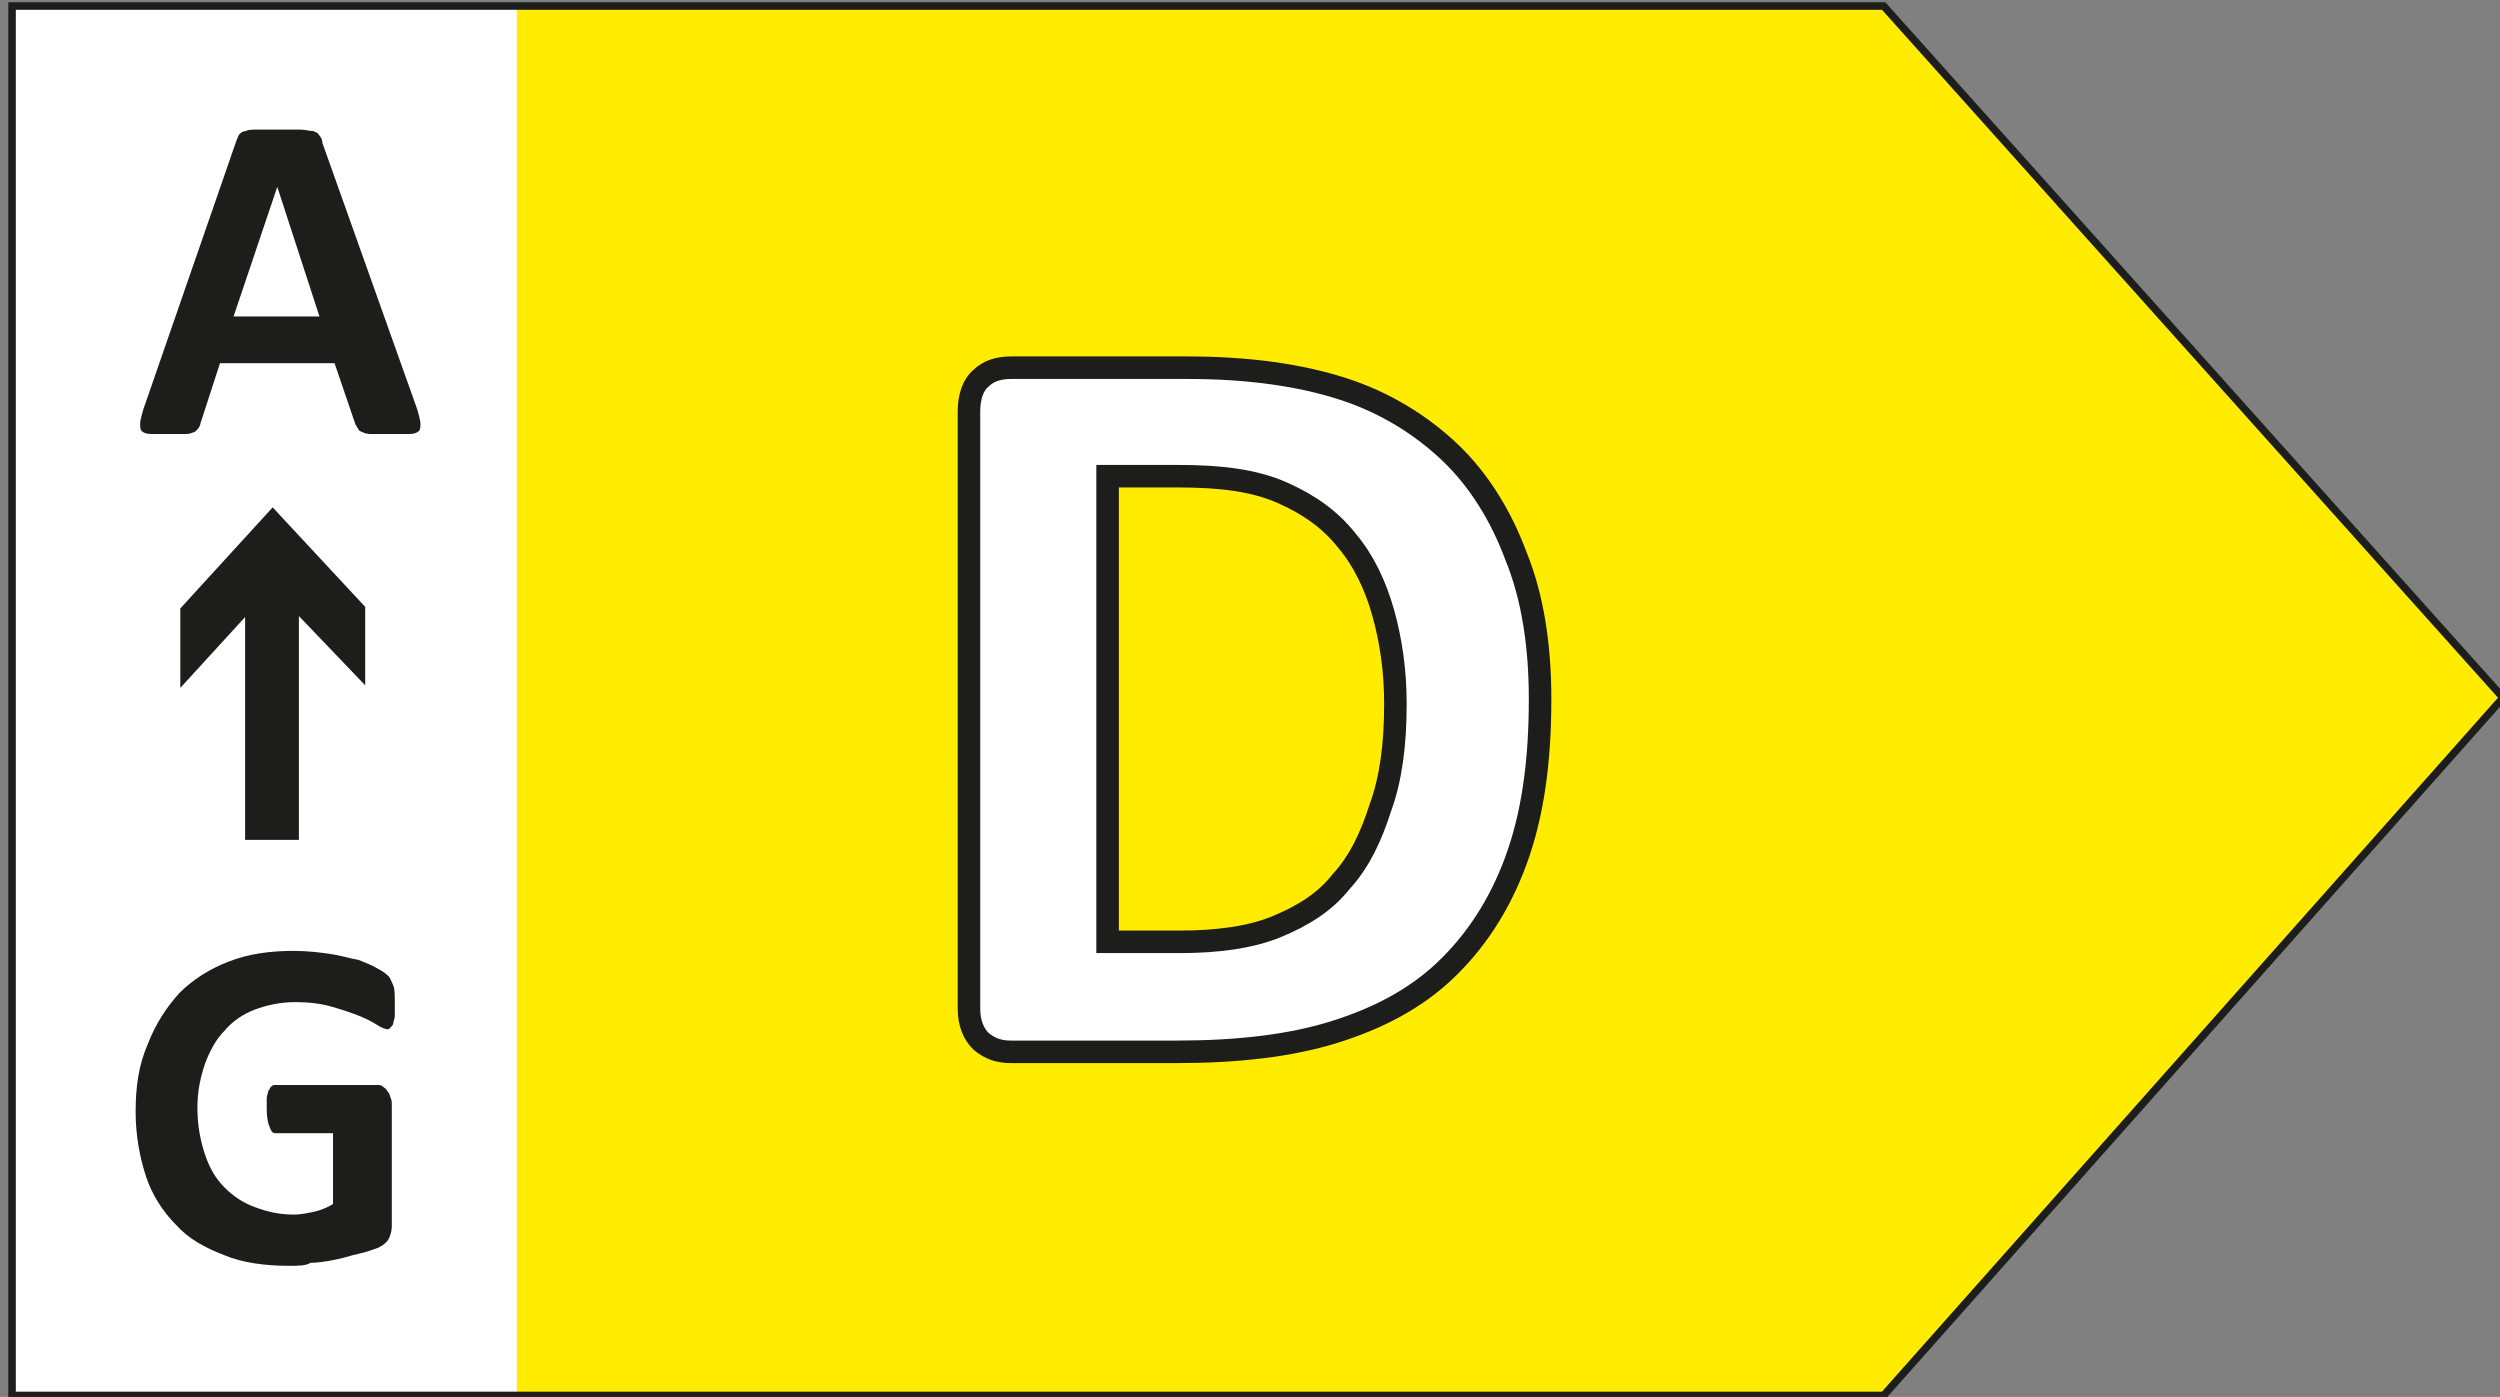
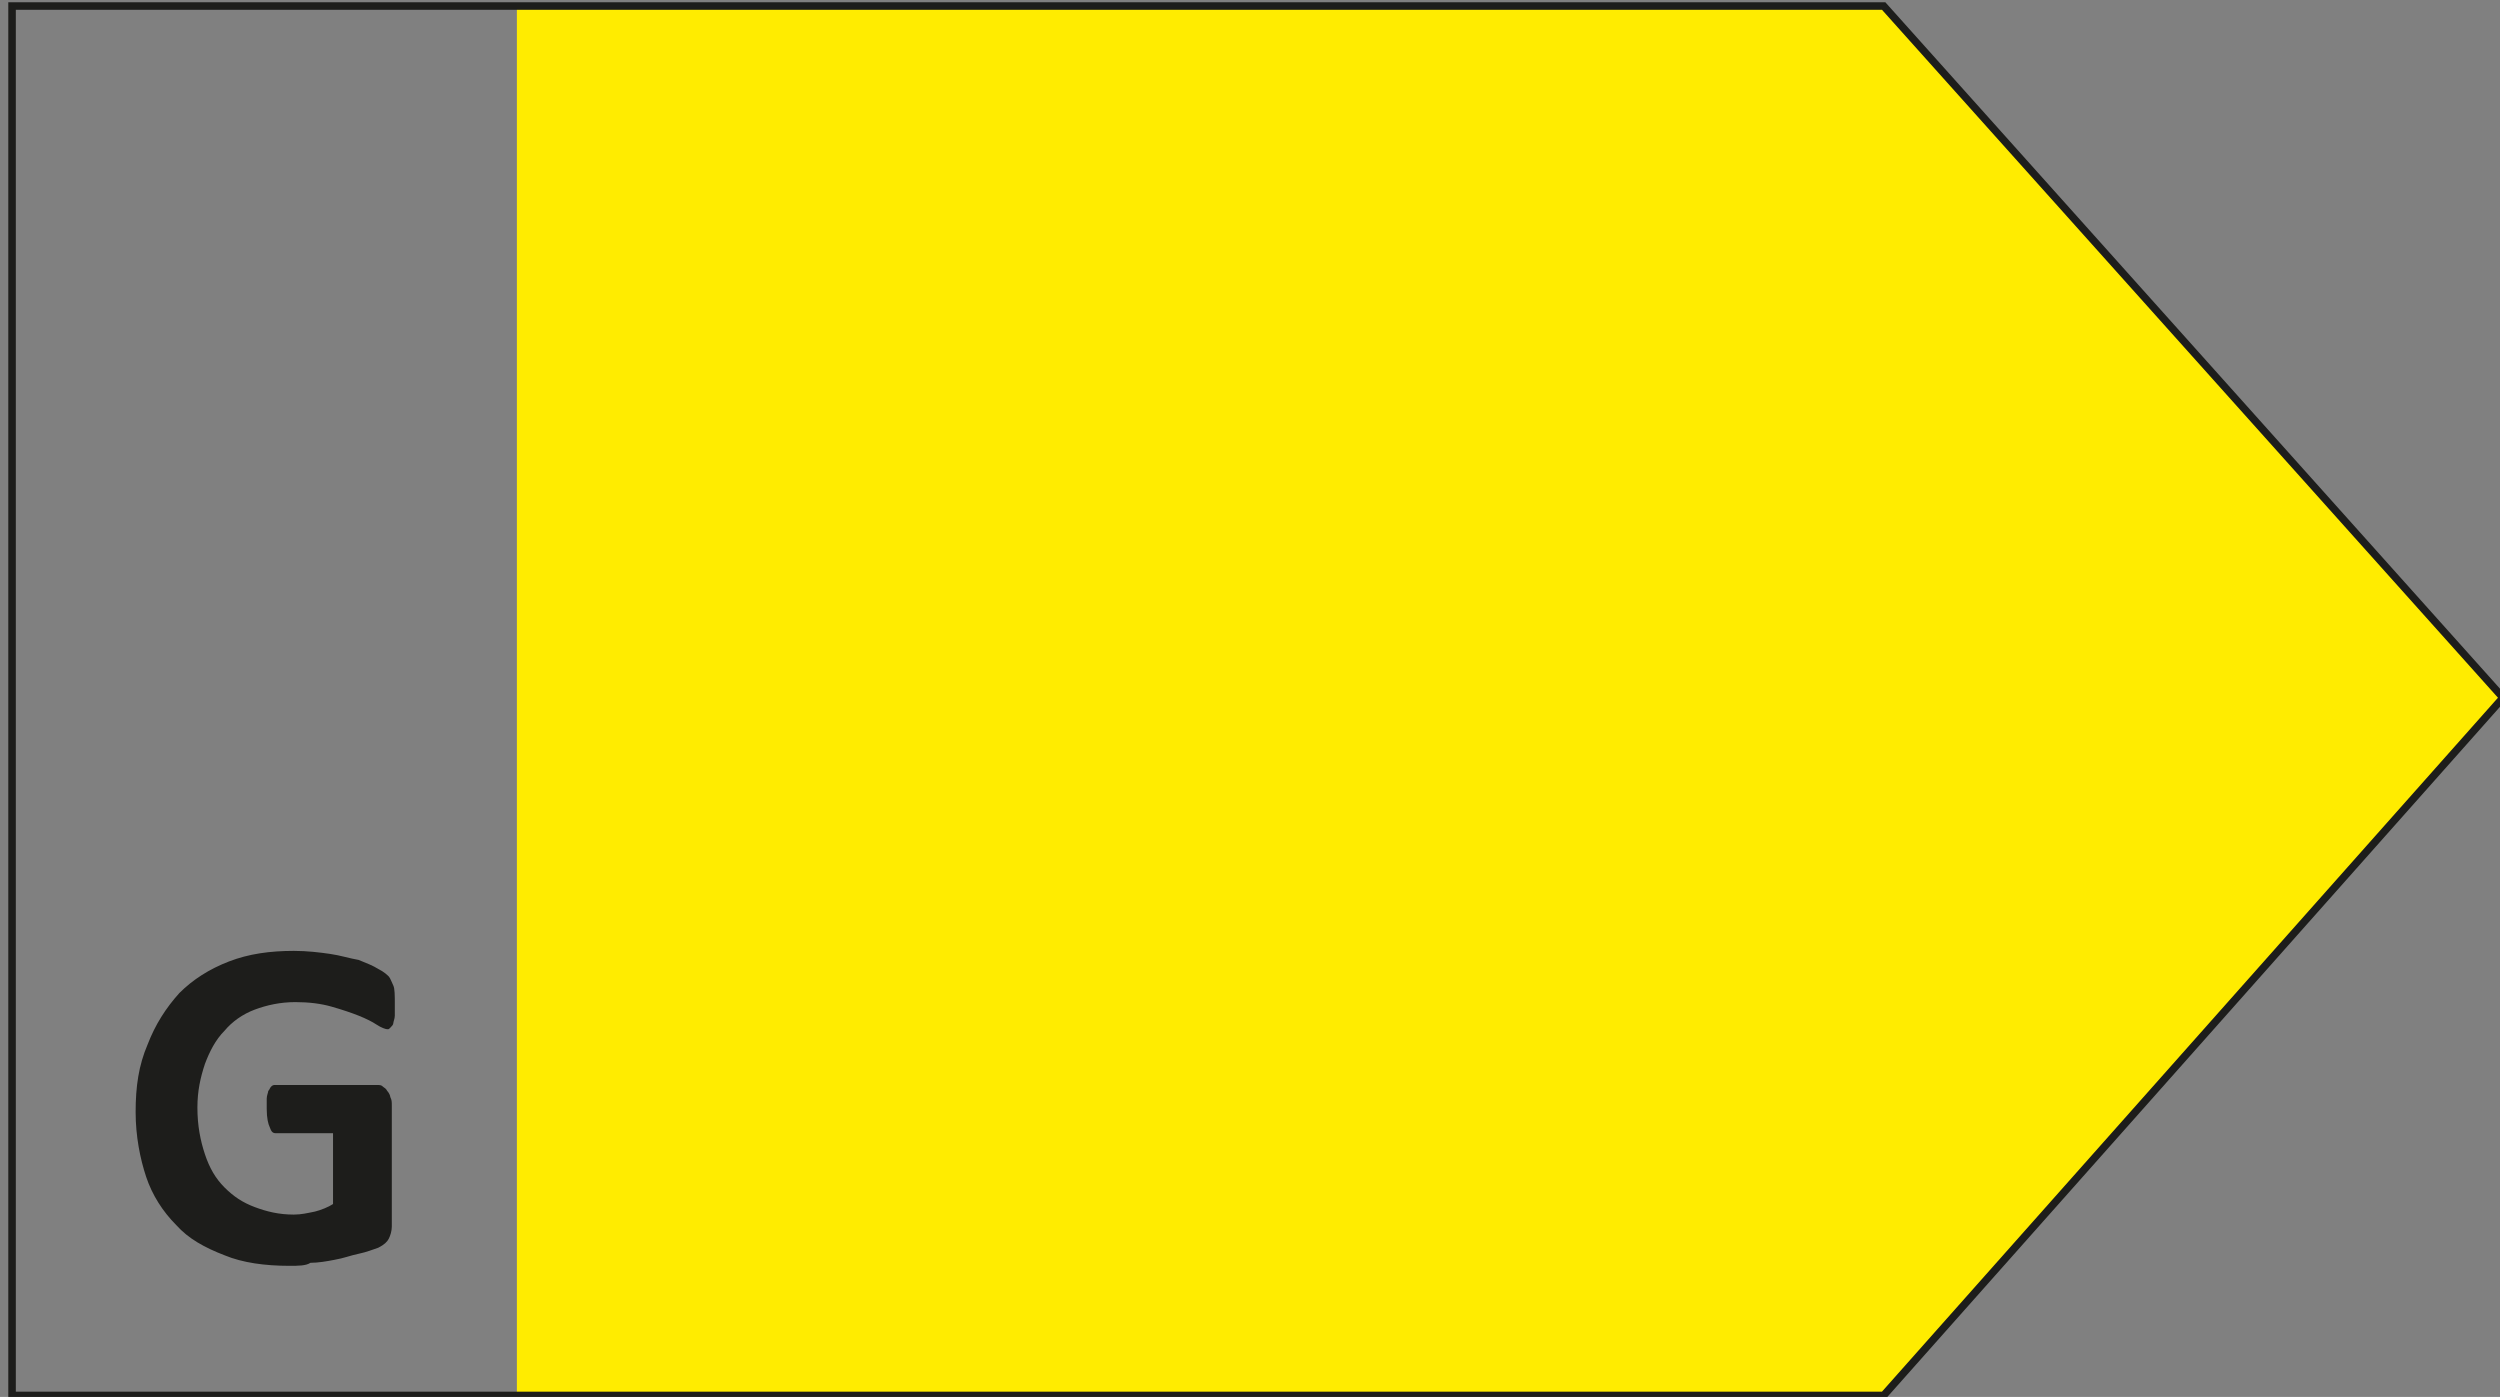
<svg xmlns="http://www.w3.org/2000/svg" version="1.1" id="Ebene_1" x="0px" y="0px" viewBox="0 0 165.9 92.7" style="enable-background:new 0 0 165.9 92.7;" xml:space="preserve">
  <rect x="0" y="0" width="165.9" height="92.7" fill="#808080" stroke="none" />
  <style type="text/css">
	.st0{fill:#FFFFFF;}
	.st1{fill:#FFEC00;}
	.st2{fill:none;stroke:#1D1D1B;stroke-width:0.5;stroke-miterlimit:10;}
	.st3{fill:#FFFFFF;stroke:#1D1D1B;stroke-width:1.495;}
	.st4{fill:#1D1D1B;stroke:#1D1D1B;stroke-width:1.669;}
	.st5{fill:#1D1D1B;}
</style>
-   <rect x="0.8" y="0.4" class="st0" width="42" height="92.2" />
  <g>
    <polygon class="st1" points="34.3,0.4 125,0.4 166.1,46.3 125,92.6 34.3,92.6  " />
    <polygon class="st2" points="0.8,0.4 125,0.4 166.1,46.3 125,92.6 0.8,92.6  " />
    <g>
-       <path class="st3" d="M102.2,46.4c0,4.2-0.5,7.7-1.6,10.7c-1.1,3-2.7,5.4-4.7,7.3s-4.5,3.2-7.4,4.1c-2.9,0.9-6.4,1.3-10.4,1.3H67.1    c-0.8,0-1.4-0.2-2-0.7c-0.5-0.5-0.8-1.2-0.8-2.2V27.3c0-1,0.3-1.8,0.8-2.2c0.5-0.5,1.2-0.7,2-0.7h11.7c4.1,0,7.5,0.5,10.3,1.4    c2.8,0.9,5.2,2.4,7.1,4.2s3.4,4.2,4.4,6.9C101.7,39.6,102.2,42.8,102.2,46.4z M92.6,46.7c0-2.2-0.3-4.2-0.8-6s-1.3-3.5-2.4-4.8    c-1.1-1.4-2.5-2.4-4.3-3.2s-4-1.1-6.9-1.1h-4.7v30.9h4.8c2.5,0,4.7-0.3,6.4-1c1.7-0.7,3.2-1.6,4.3-3c1.2-1.3,2-3,2.6-4.9    C92.3,51.7,92.6,49.4,92.6,46.7z" />
-     </g>
+       </g>
    <g>
-       <path class="st4" d="M18.1,34.9l5.3,5.7v2.8L19,38.8v16.1h-1.9V38.8l-4.3,4.7v-2.8L18.1,34.9z" />
-     </g>
+       </g>
    <g>
      <path class="st5" d="M26.2,66.6c0,0.3,0,0.6,0,0.8c0,0.2-0.1,0.4-0.1,0.5c0,0.1-0.1,0.2-0.2,0.3c-0.1,0.1-0.1,0.1-0.2,0.1    c-0.1,0-0.4-0.1-0.7-0.3c-0.3-0.2-0.7-0.4-1.2-0.6s-1.1-0.4-1.8-0.6c-0.7-0.2-1.5-0.3-2.4-0.3c-1,0-1.9,0.2-2.7,0.5    c-0.8,0.3-1.5,0.8-2,1.4c-0.6,0.6-1,1.4-1.3,2.2c-0.3,0.9-0.5,1.8-0.5,2.9c0,1.2,0.2,2.2,0.5,3.1c0.3,0.9,0.7,1.6,1.3,2.2    c0.6,0.6,1.2,1,2,1.3c0.8,0.3,1.6,0.5,2.6,0.5c0.5,0,0.9-0.1,1.4-0.2c0.4-0.1,0.9-0.3,1.2-0.5v-4.7h-3.8c-0.2,0-0.3-0.1-0.4-0.4    c-0.1-0.2-0.2-0.6-0.2-1.2c0-0.3,0-0.5,0-0.7c0-0.2,0.1-0.4,0.1-0.5c0.1-0.1,0.1-0.2,0.2-0.3c0.1-0.1,0.2-0.1,0.2-0.1h6.8    c0.2,0,0.3,0,0.4,0.1c0.1,0.1,0.2,0.1,0.3,0.3c0.1,0.1,0.2,0.3,0.2,0.4c0.1,0.2,0.1,0.3,0.1,0.6v8c0,0.3-0.1,0.6-0.2,0.8    s-0.3,0.4-0.7,0.6c-0.3,0.1-0.8,0.3-1.3,0.4c-0.5,0.1-1,0.3-1.6,0.4c-0.5,0.1-1.1,0.2-1.6,0.2C20.3,84,19.8,84,19.2,84    c-1.6,0-3.1-0.2-4.3-0.7c-1.3-0.5-2.4-1.1-3.2-2c-0.9-0.9-1.6-2-2-3.2s-0.7-2.7-0.7-4.3c0-1.7,0.2-3.1,0.8-4.5    c0.5-1.3,1.2-2.4,2.1-3.4c0.9-0.9,2-1.6,3.3-2.1c1.3-0.5,2.7-0.7,4.3-0.7c0.9,0,1.7,0.1,2.4,0.2c0.7,0.1,1.3,0.3,1.9,0.4    c0.5,0.2,1,0.4,1.3,0.6c0.4,0.2,0.6,0.4,0.7,0.5c0.1,0.1,0.2,0.4,0.3,0.6S26.2,66.1,26.2,66.6z" />
    </g>
    <g>
-       <path class="st5" d="M27.7,27.2c0.1,0.4,0.2,0.7,0.2,0.9s0,0.4-0.1,0.5c-0.1,0.1-0.3,0.2-0.6,0.2c-0.3,0-0.7,0-1.2,0    c-0.5,0-0.9,0-1.2,0s-0.5,0-0.7-0.1s-0.3-0.1-0.3-0.2c-0.1-0.1-0.1-0.2-0.2-0.3l-1.4-4.1h-7.6l-1.3,4c0,0.1-0.1,0.3-0.2,0.4    c-0.1,0.1-0.2,0.2-0.3,0.2c-0.2,0.1-0.4,0.1-0.6,0.1c-0.3,0-0.6,0-1.1,0c-0.5,0-0.9,0-1.1,0c-0.3,0-0.5-0.1-0.6-0.2    c-0.1-0.1-0.1-0.3-0.1-0.5s0.1-0.5,0.2-0.9l6.2-17.9c0.1-0.2,0.1-0.3,0.2-0.4c0.1-0.1,0.2-0.2,0.4-0.2c0.2-0.1,0.4-0.1,0.8-0.1    c0.3,0,0.8,0,1.3,0c0.6,0,1.1,0,1.5,0c0.4,0,0.6,0.1,0.9,0.1c0.2,0.1,0.3,0.1,0.4,0.3c0.1,0.1,0.2,0.3,0.2,0.5L27.7,27.2z     M18.4,12.4L18.4,12.4L15.5,21h5.7L18.4,12.4z" />
-     </g>
+       </g>
  </g>
</svg>